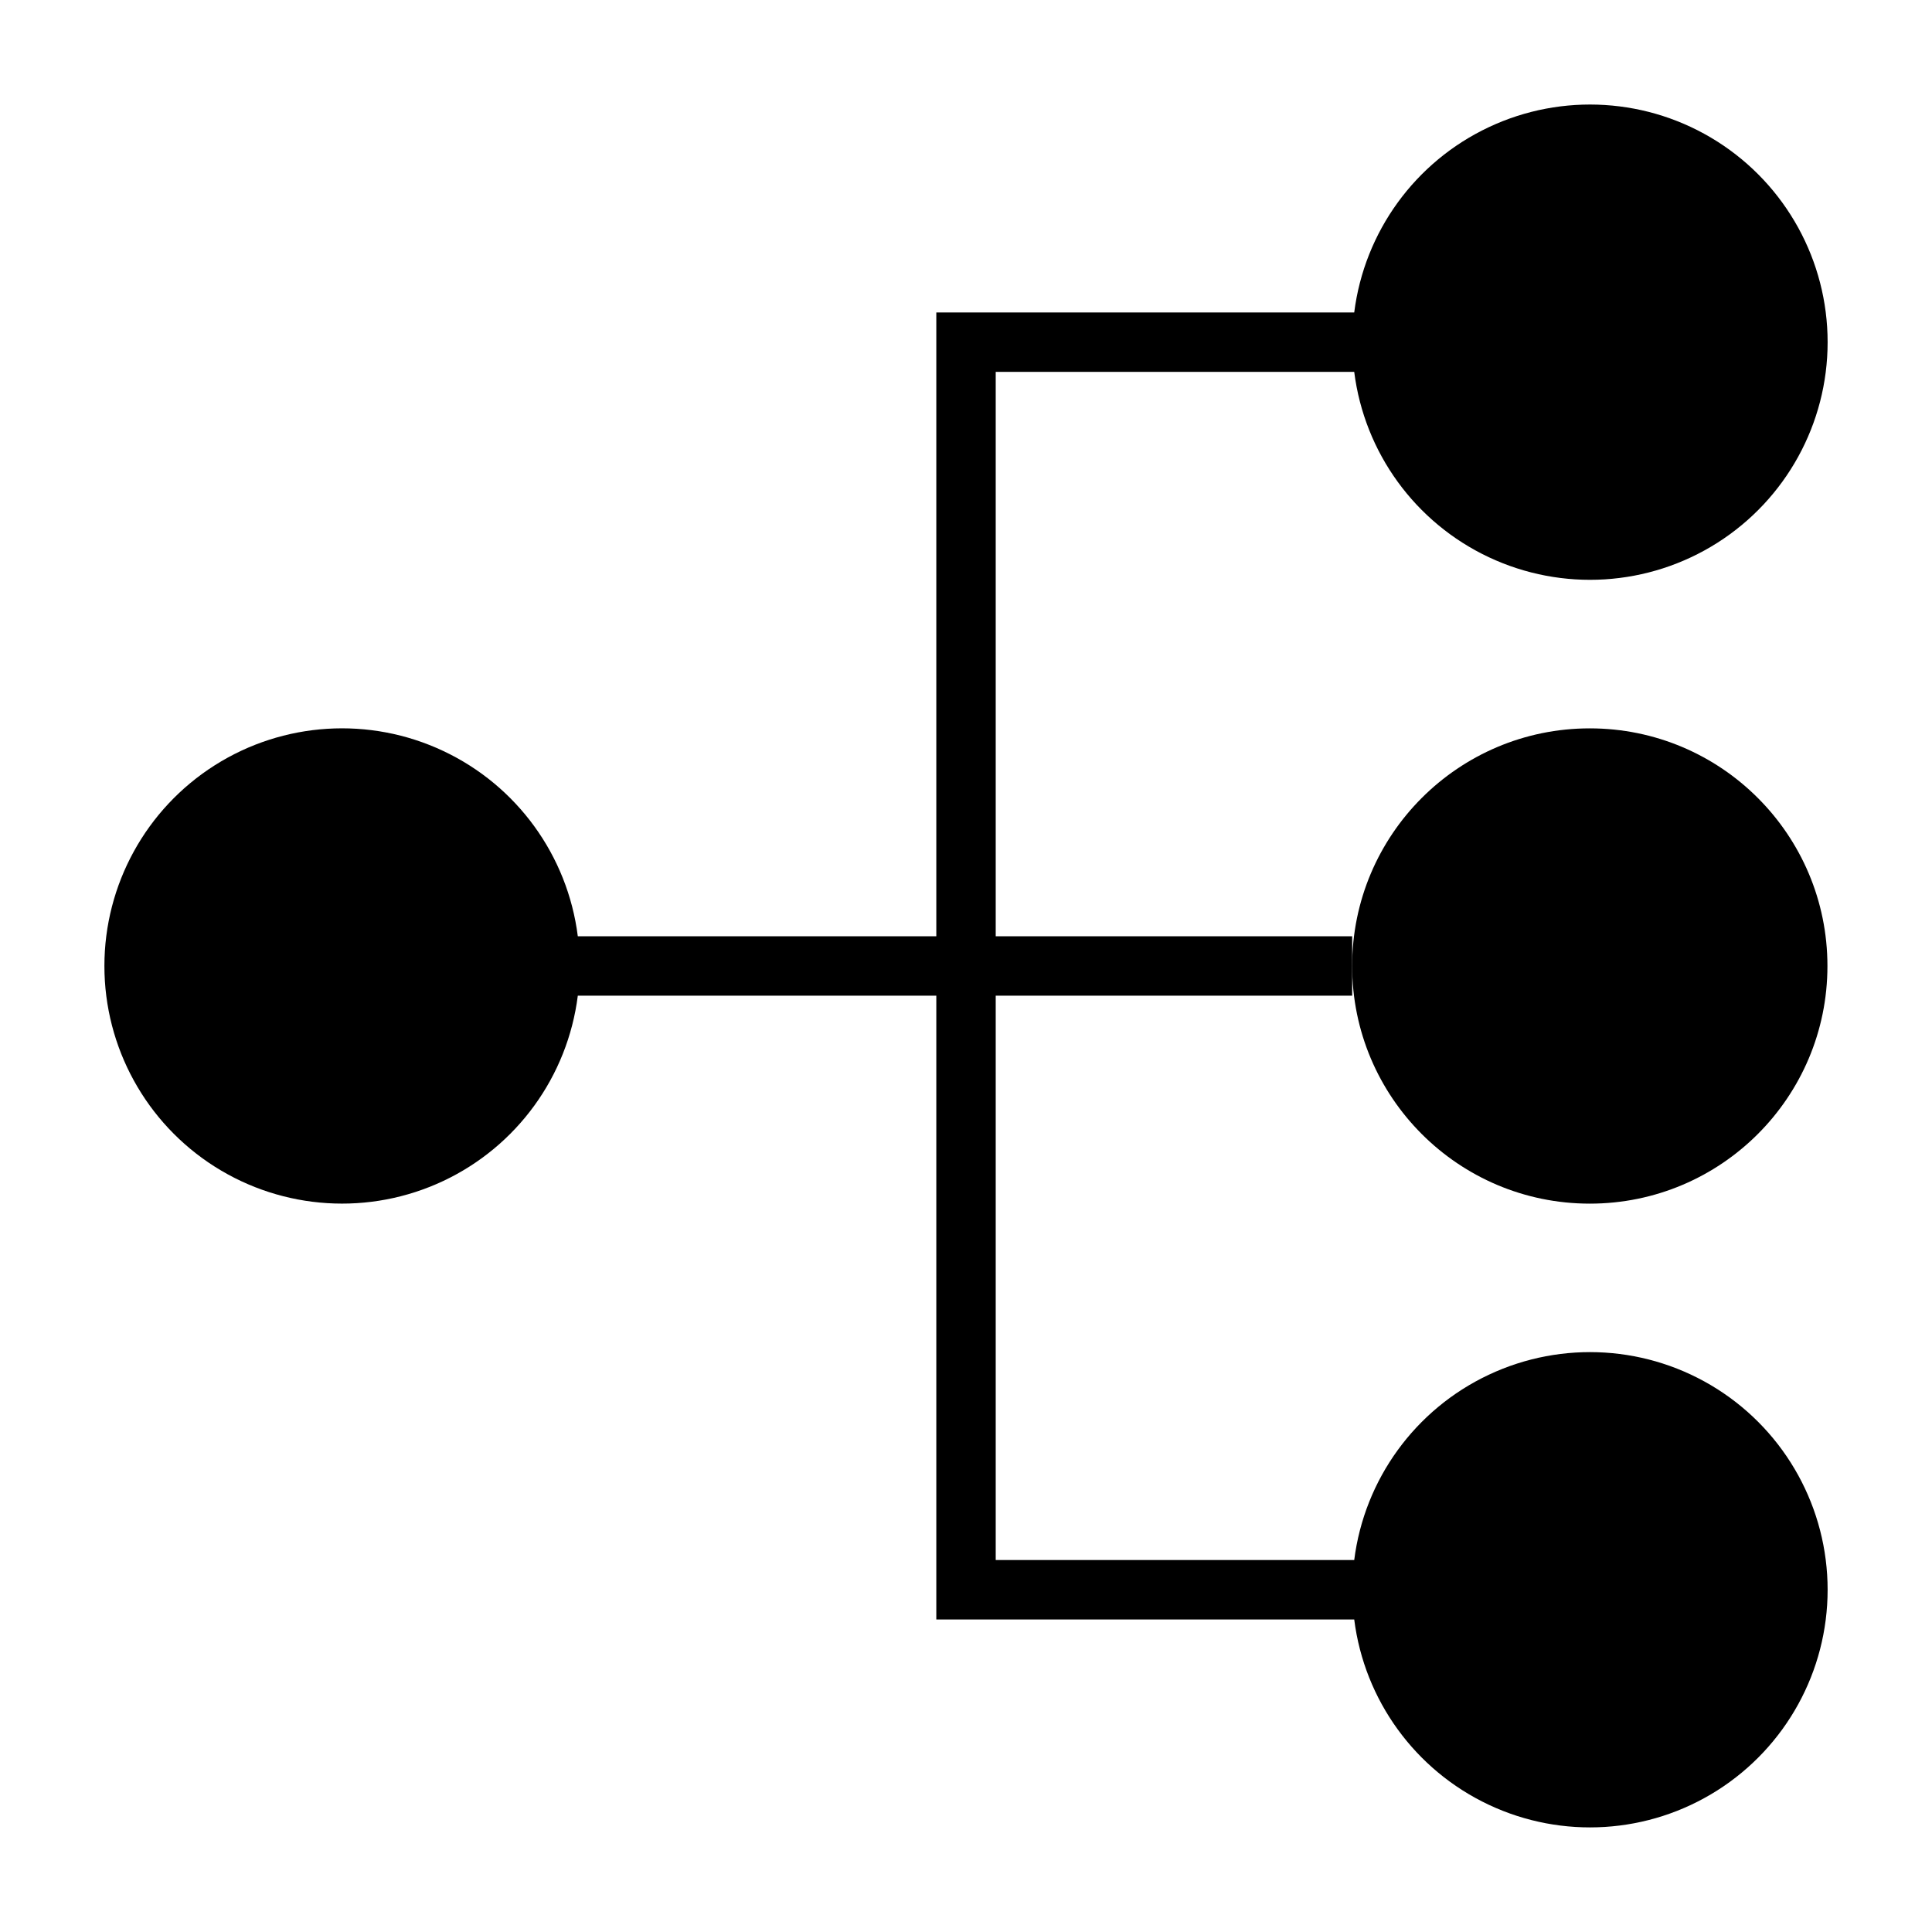
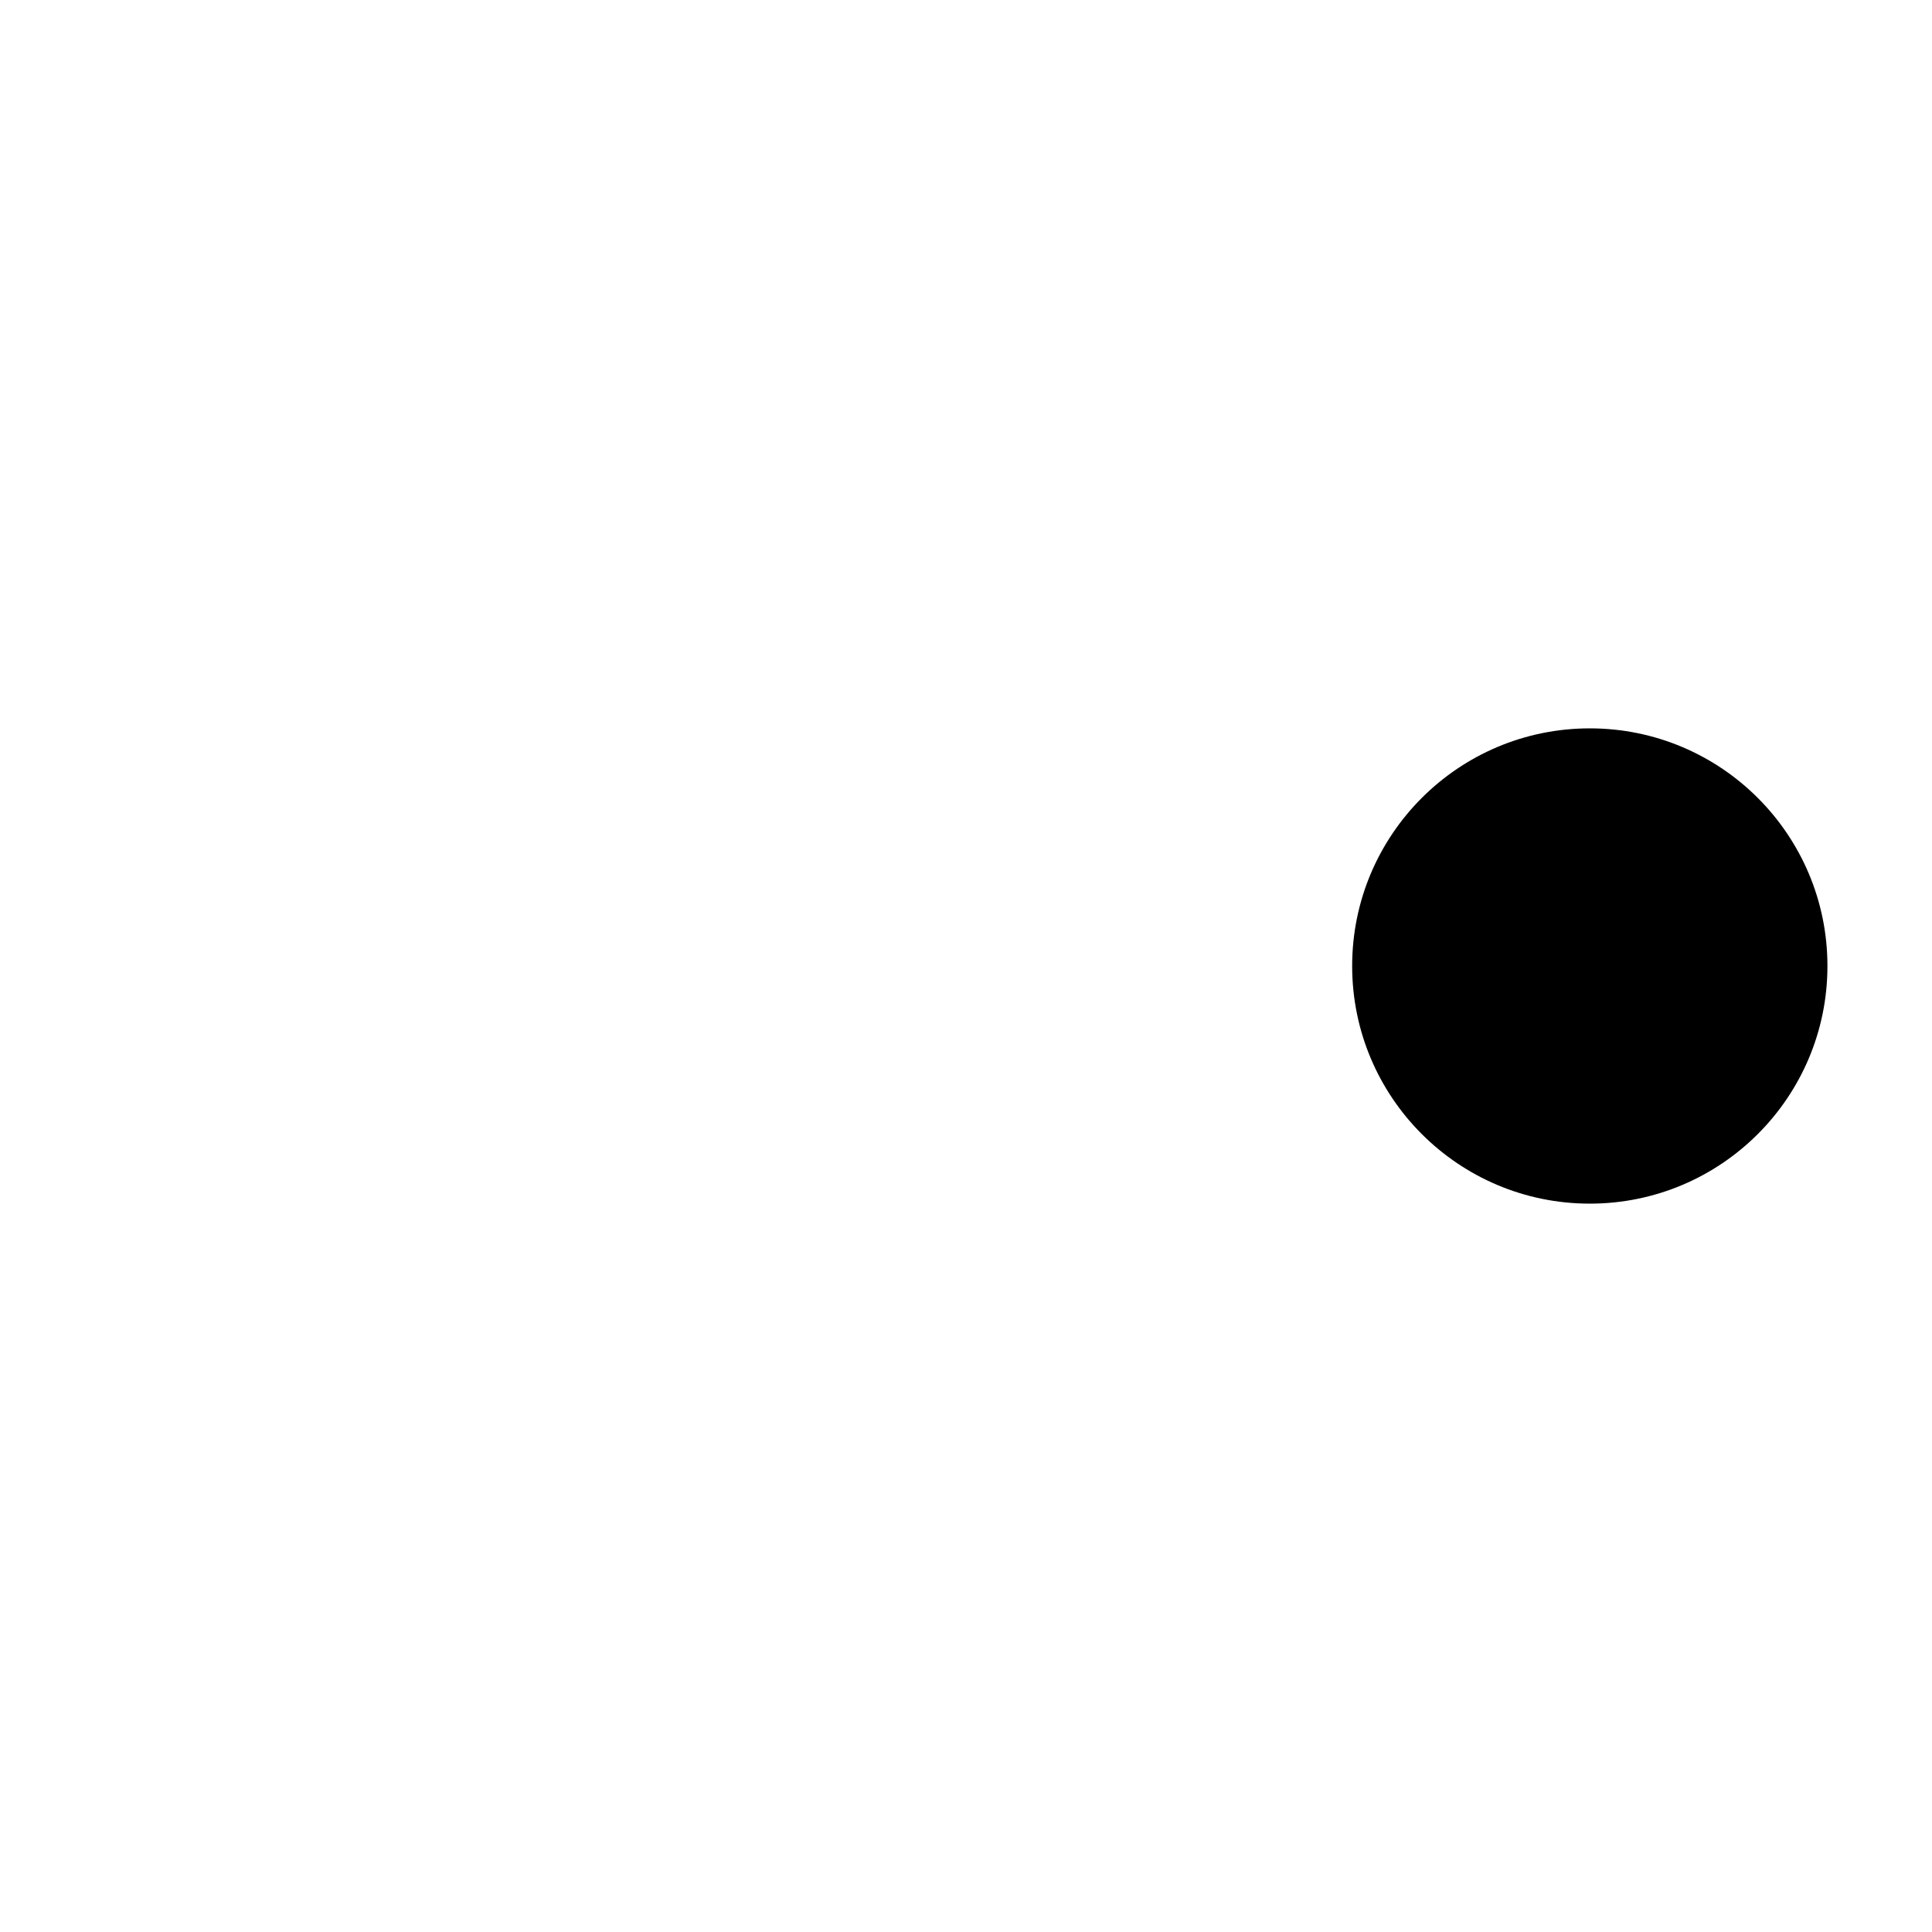
<svg xmlns="http://www.w3.org/2000/svg" fill="#000000" width="800px" height="800px" version="1.1" viewBox="144 144 512 512">
  <g>
    <path d="m628.29 400c0 34.781-28.195 62.977-62.977 62.977s-62.977-28.195-62.977-62.977 28.195-62.977 62.977-62.977 62.977 28.195 62.977 62.977" />
-     <path d="m502.34 407.87v-15.746h-94.465v-149.57h95.008c2.695 21.391 16.148 39.918 35.656 49.105 19.508 9.184 42.355 7.75 60.562-3.801 18.207-11.551 29.238-31.617 29.238-53.176 0-21.562-11.031-41.625-29.238-53.18-18.207-11.551-41.055-12.984-60.562-3.797-19.508 9.184-32.961 27.711-35.656 49.102h-110.75v165.31h-95.008c-2.695-21.391-16.145-39.918-35.652-49.102-19.508-9.188-42.359-7.754-60.566 3.797-18.207 11.555-29.238 31.617-29.238 53.18 0 21.559 11.031 41.625 29.238 53.176 18.207 11.551 41.059 12.984 60.566 3.801 19.508-9.188 32.957-27.715 35.652-49.105h95.008v165.31h110.75c2.695 21.391 16.148 39.918 35.656 49.105 19.508 9.184 42.355 7.75 60.562-3.801 18.207-11.551 29.238-31.617 29.238-53.176 0-21.562-11.031-41.625-29.238-53.18-18.207-11.551-41.055-12.984-60.562-3.797-19.508 9.184-32.961 27.711-35.656 49.102h-95.008v-149.57z" />
  </g>
</svg>